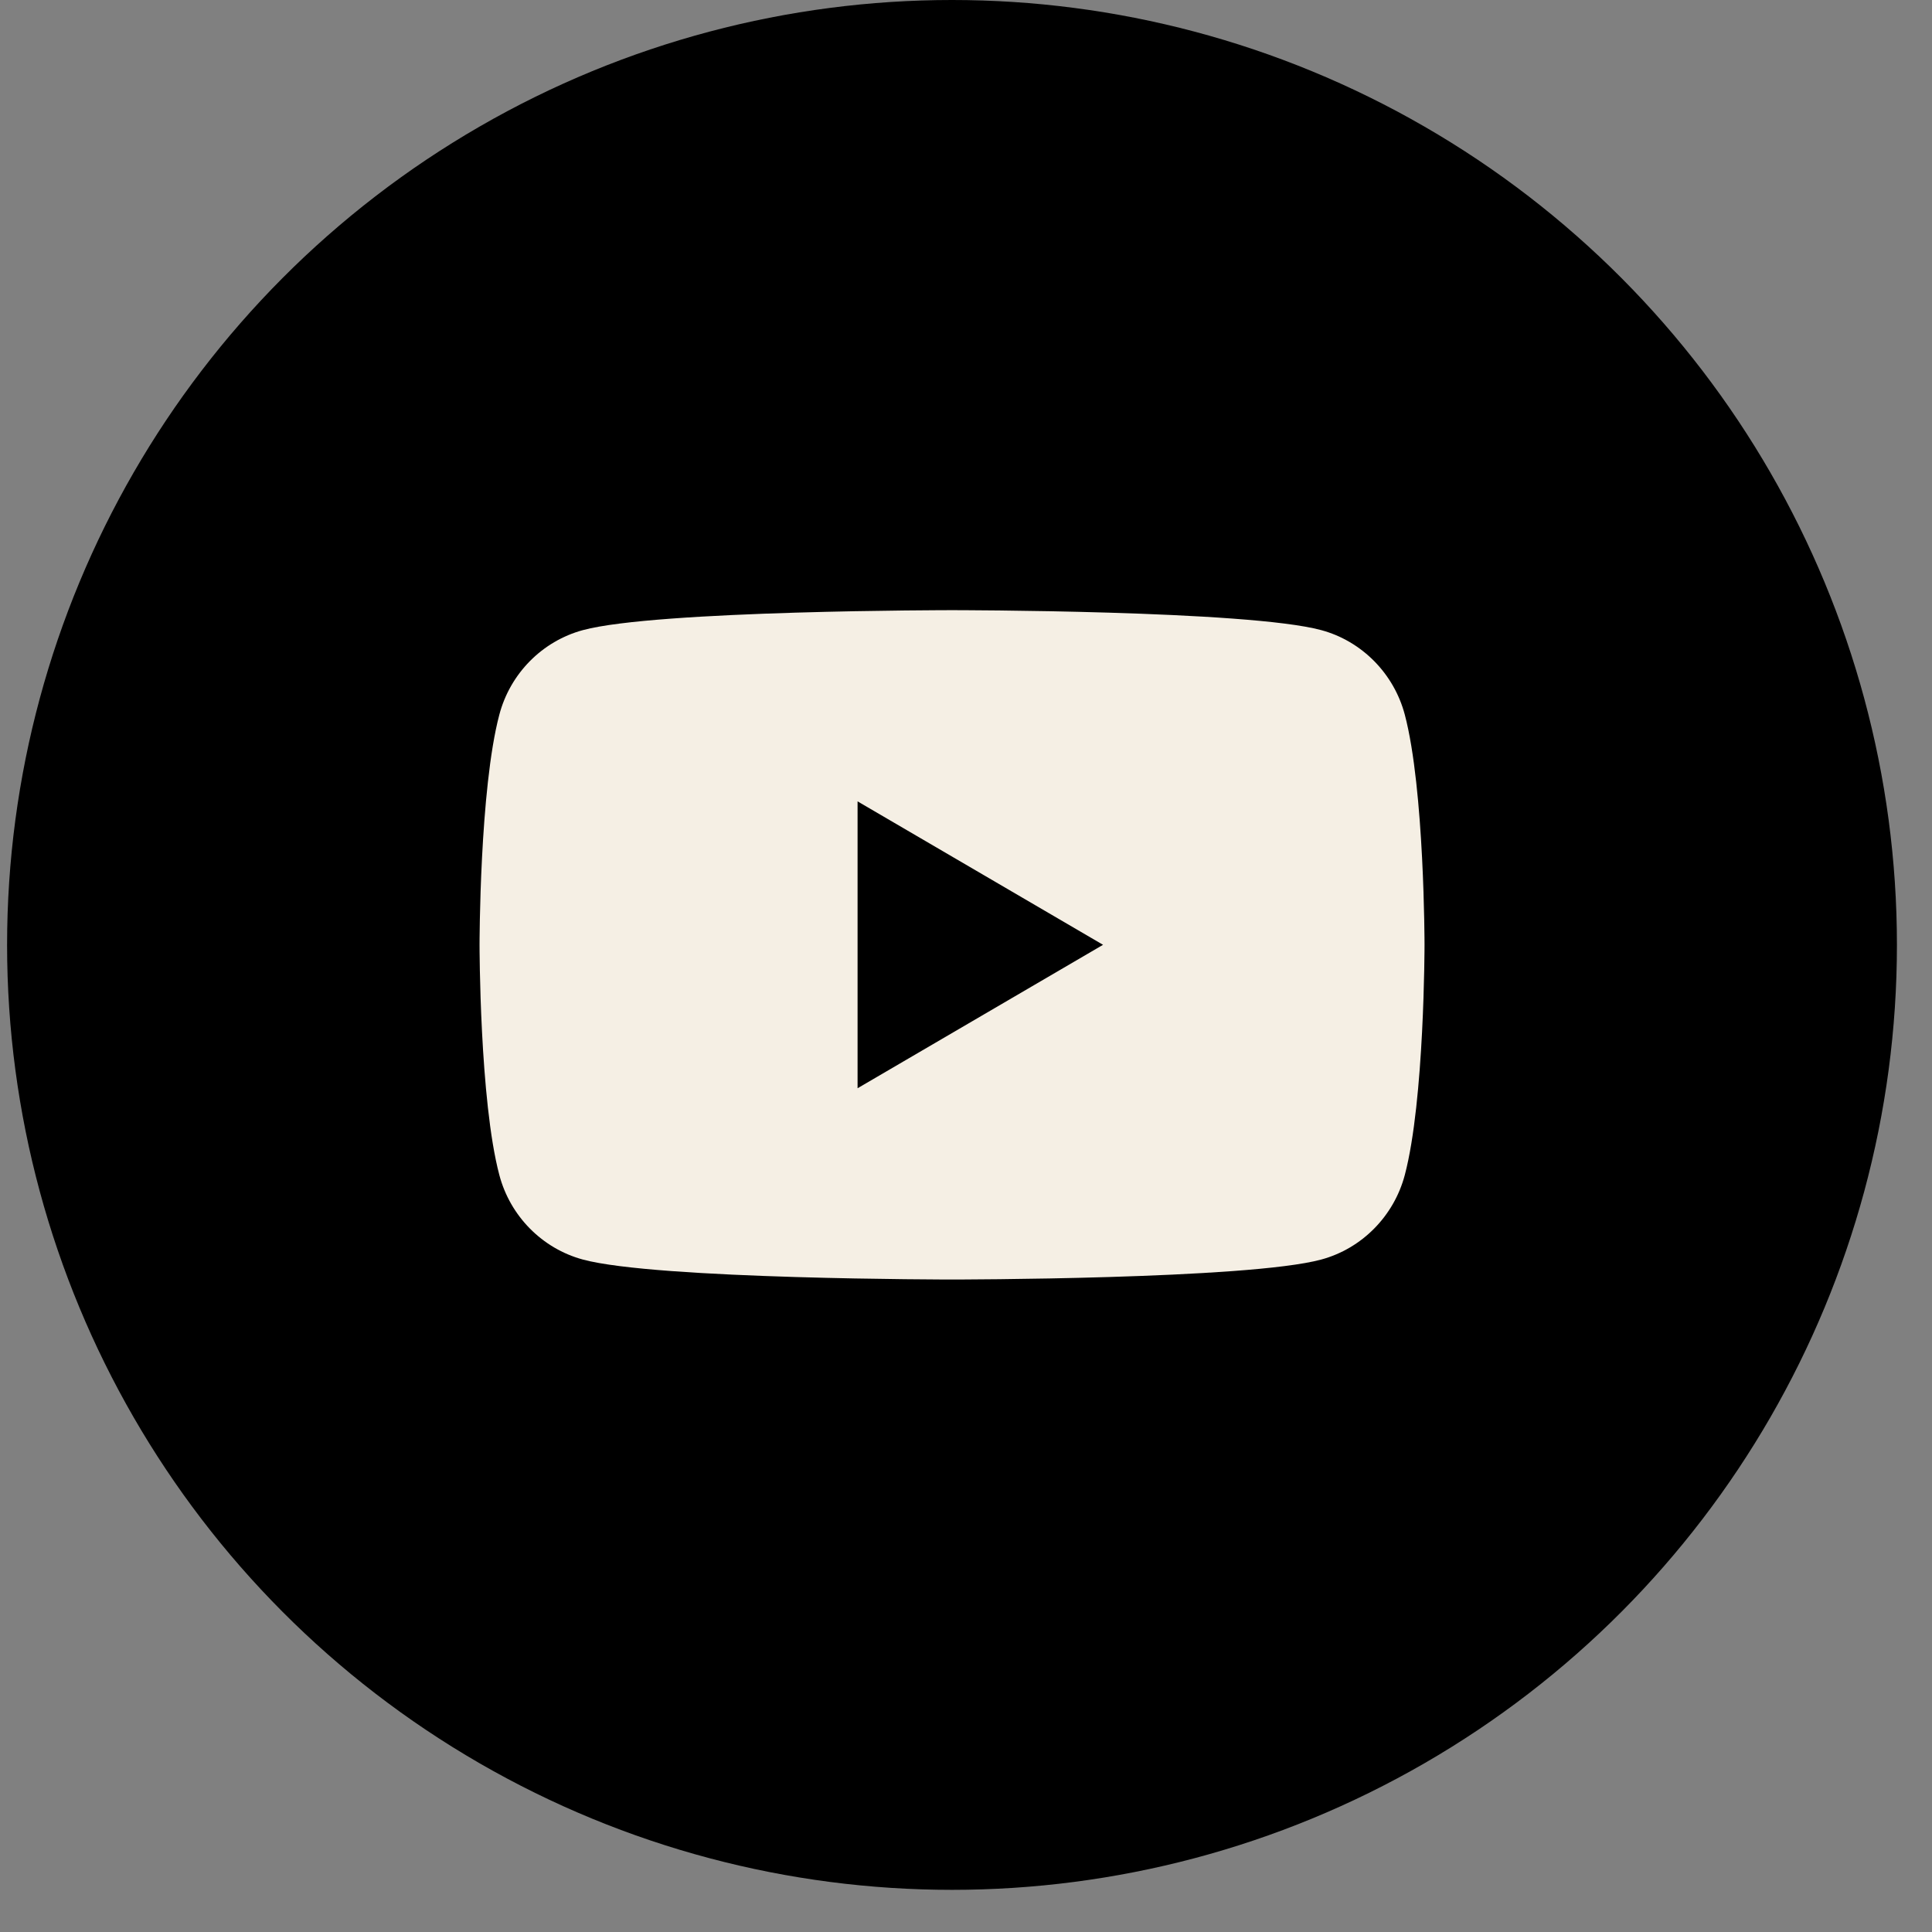
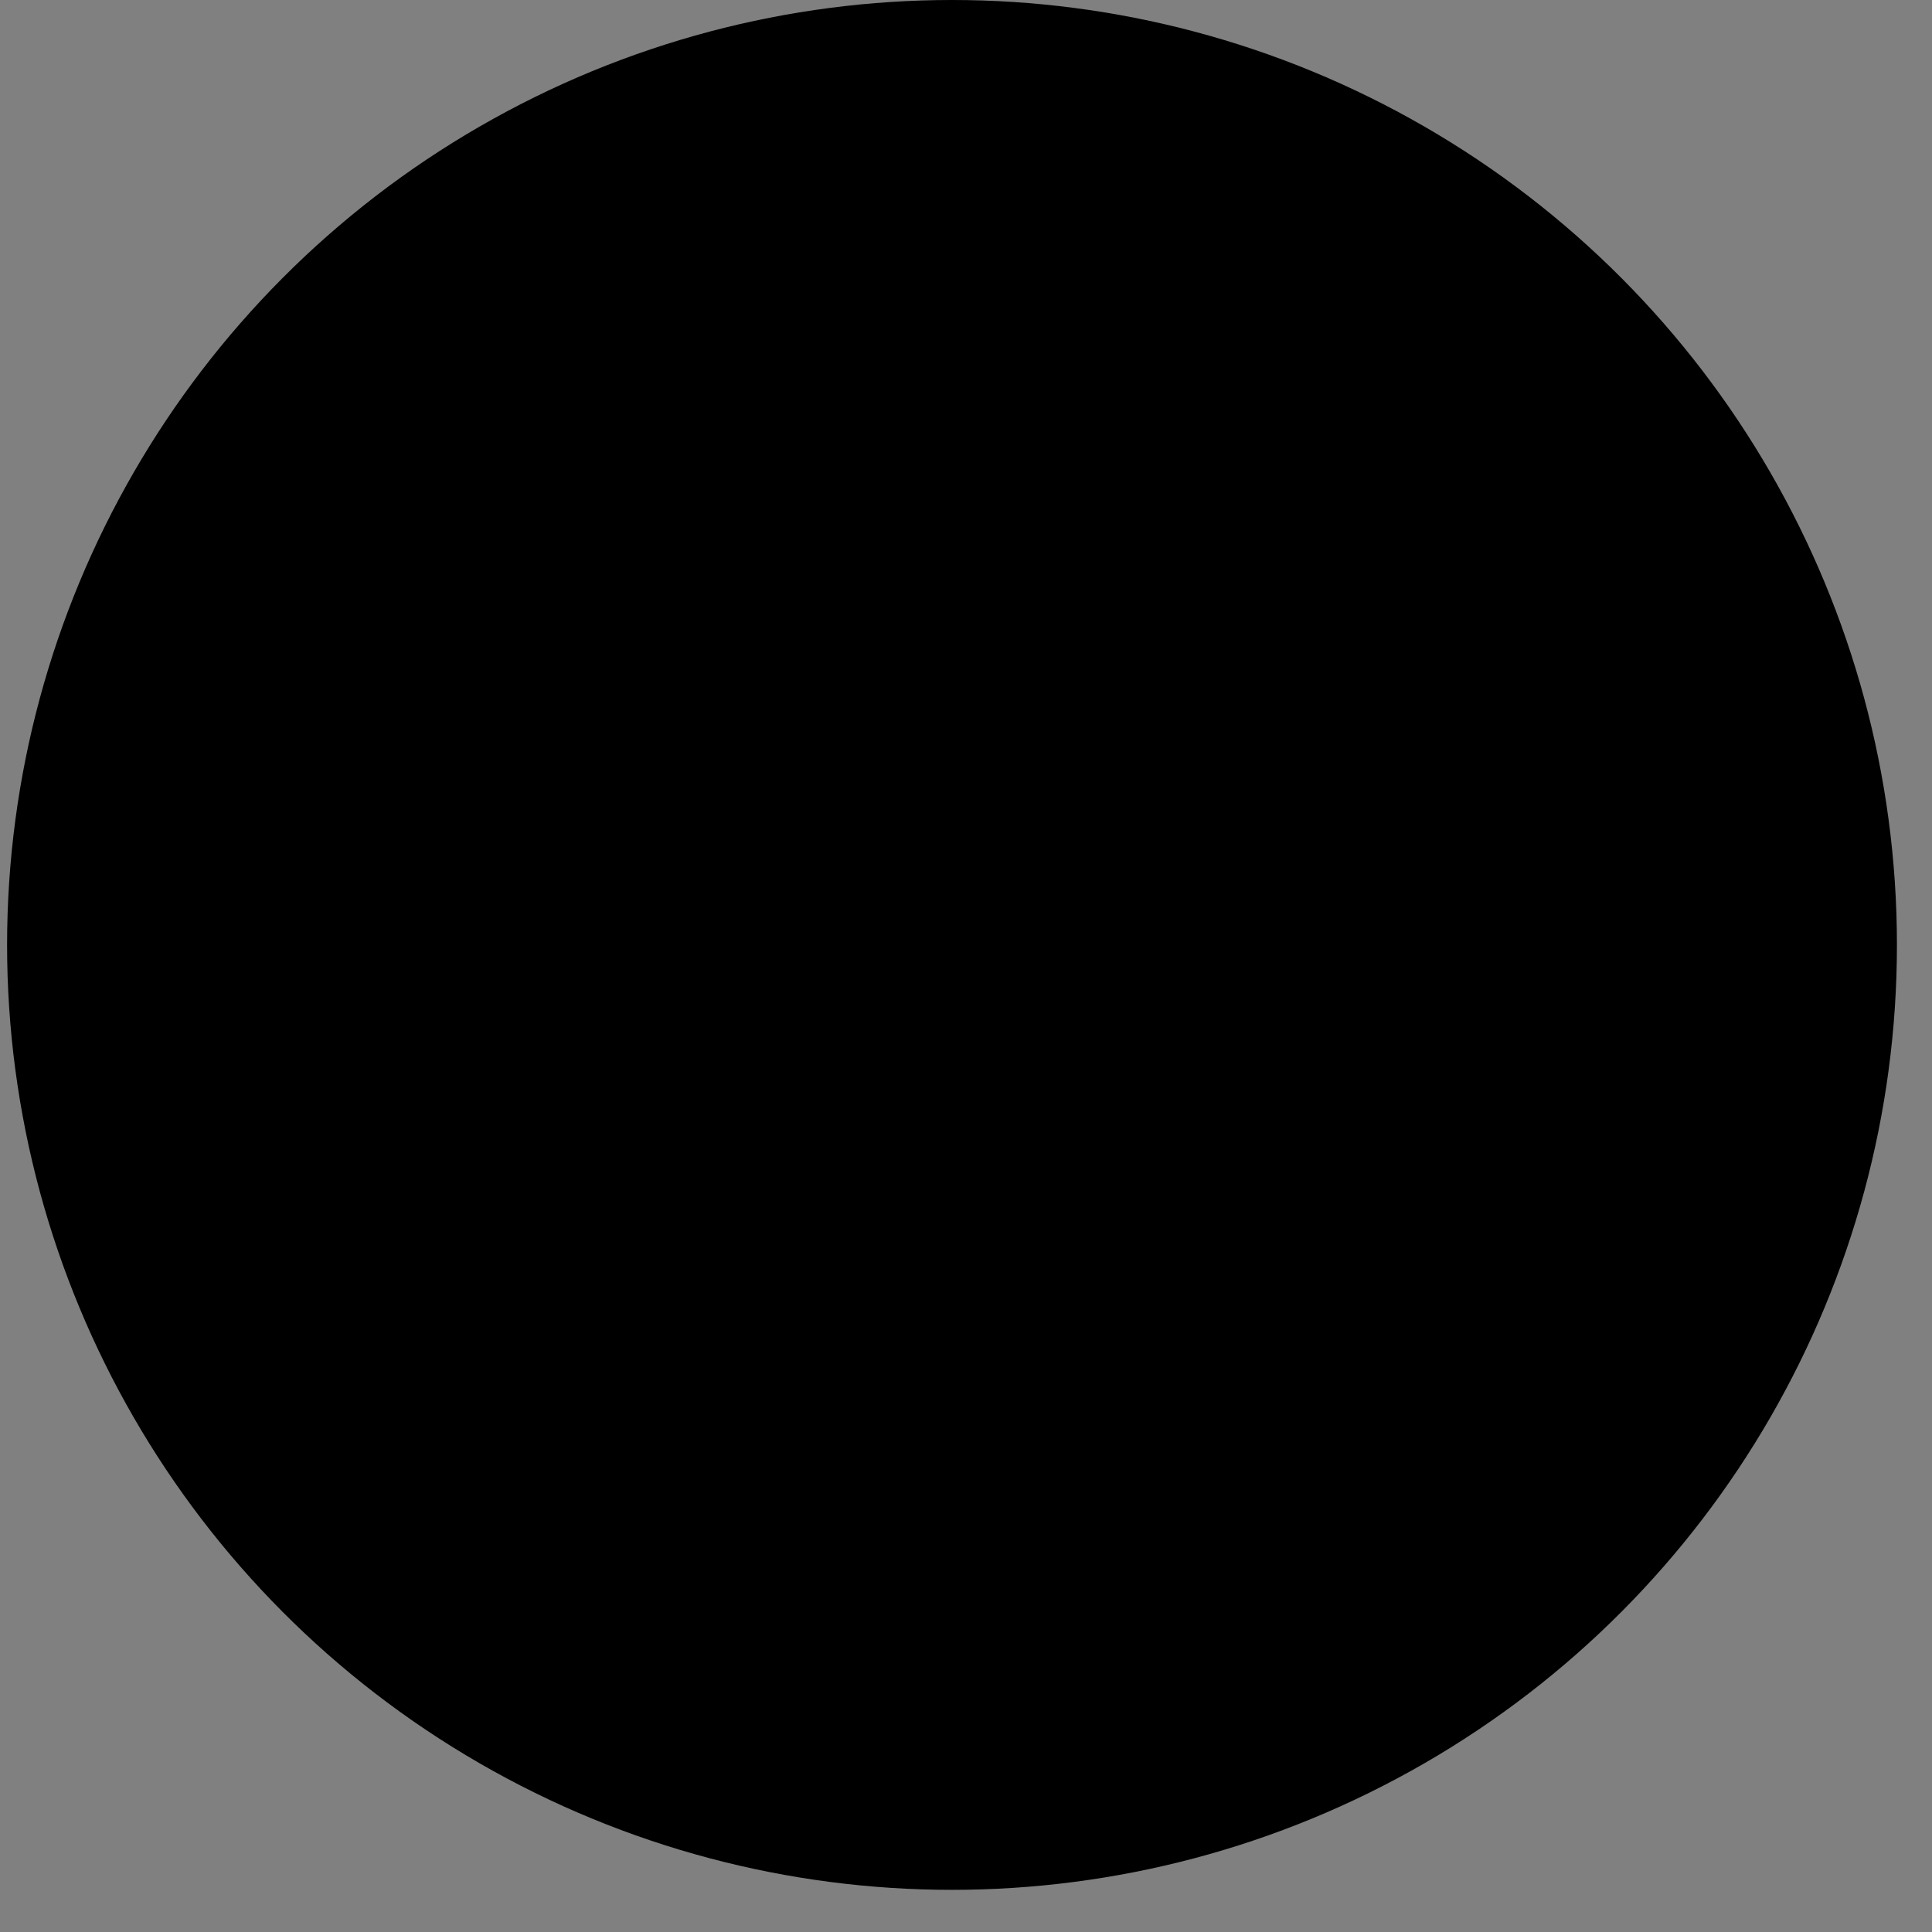
<svg xmlns="http://www.w3.org/2000/svg" width="33" height="33" viewBox="0 0 33 33" fill="none">
  <rect x="0" y="0" width="33" height="33" fill="#808080" stroke="none" />
  <circle cx="16.261" cy="16.14" r="16.14" fill="black" />
-   <path fill-rule="evenodd" clip-rule="evenodd" d="M22.568 10.763C23.262 10.951 23.809 11.505 23.995 12.207C24.332 13.481 24.332 16.138 24.332 16.138C24.332 16.138 24.332 18.796 23.995 20.07C23.809 20.772 23.262 21.326 22.568 21.514C21.309 21.855 16.262 21.855 16.262 21.855C16.262 21.855 11.214 21.855 9.956 21.514C9.261 21.326 8.714 20.772 8.529 20.07C8.191 18.796 8.191 16.138 8.191 16.138C8.191 16.138 8.191 13.481 8.529 12.207C8.714 11.505 9.261 10.951 9.956 10.763C11.214 10.422 16.262 10.422 16.262 10.422C16.262 10.422 21.309 10.422 22.568 10.763ZM18.841 16.138L14.648 18.588V13.688L18.841 16.138Z" fill="#f5efe4" />
</svg>